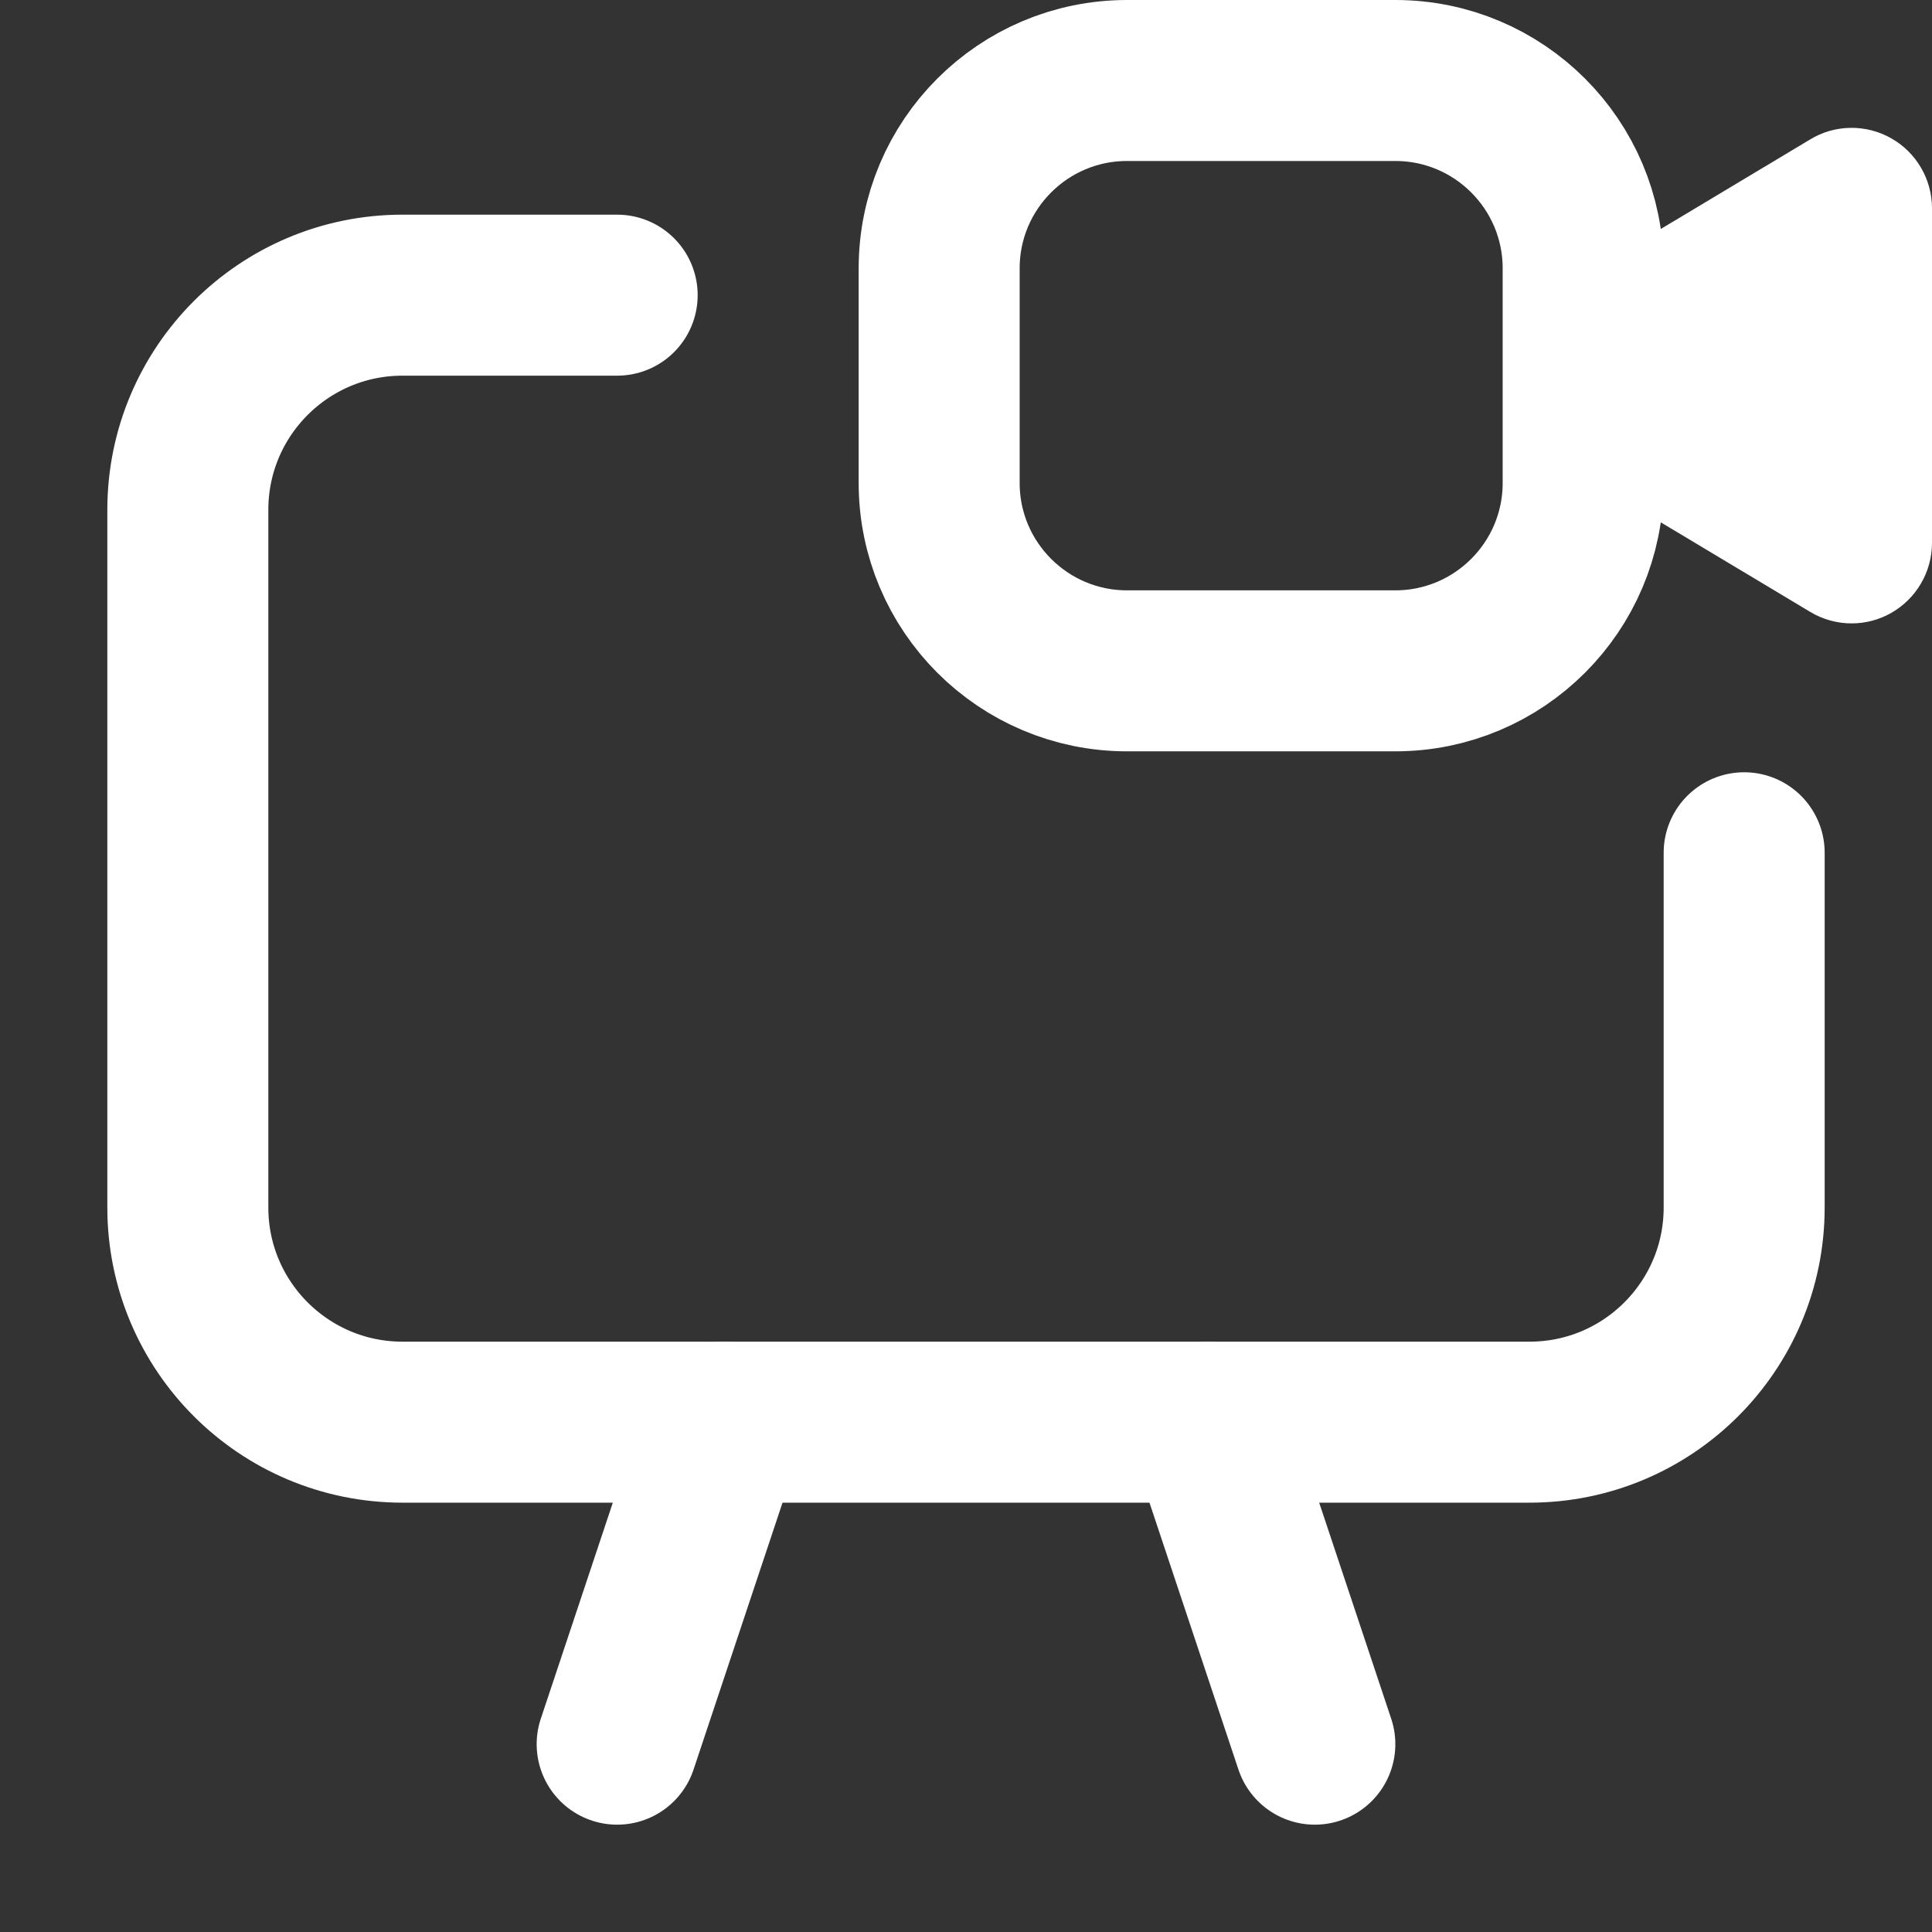
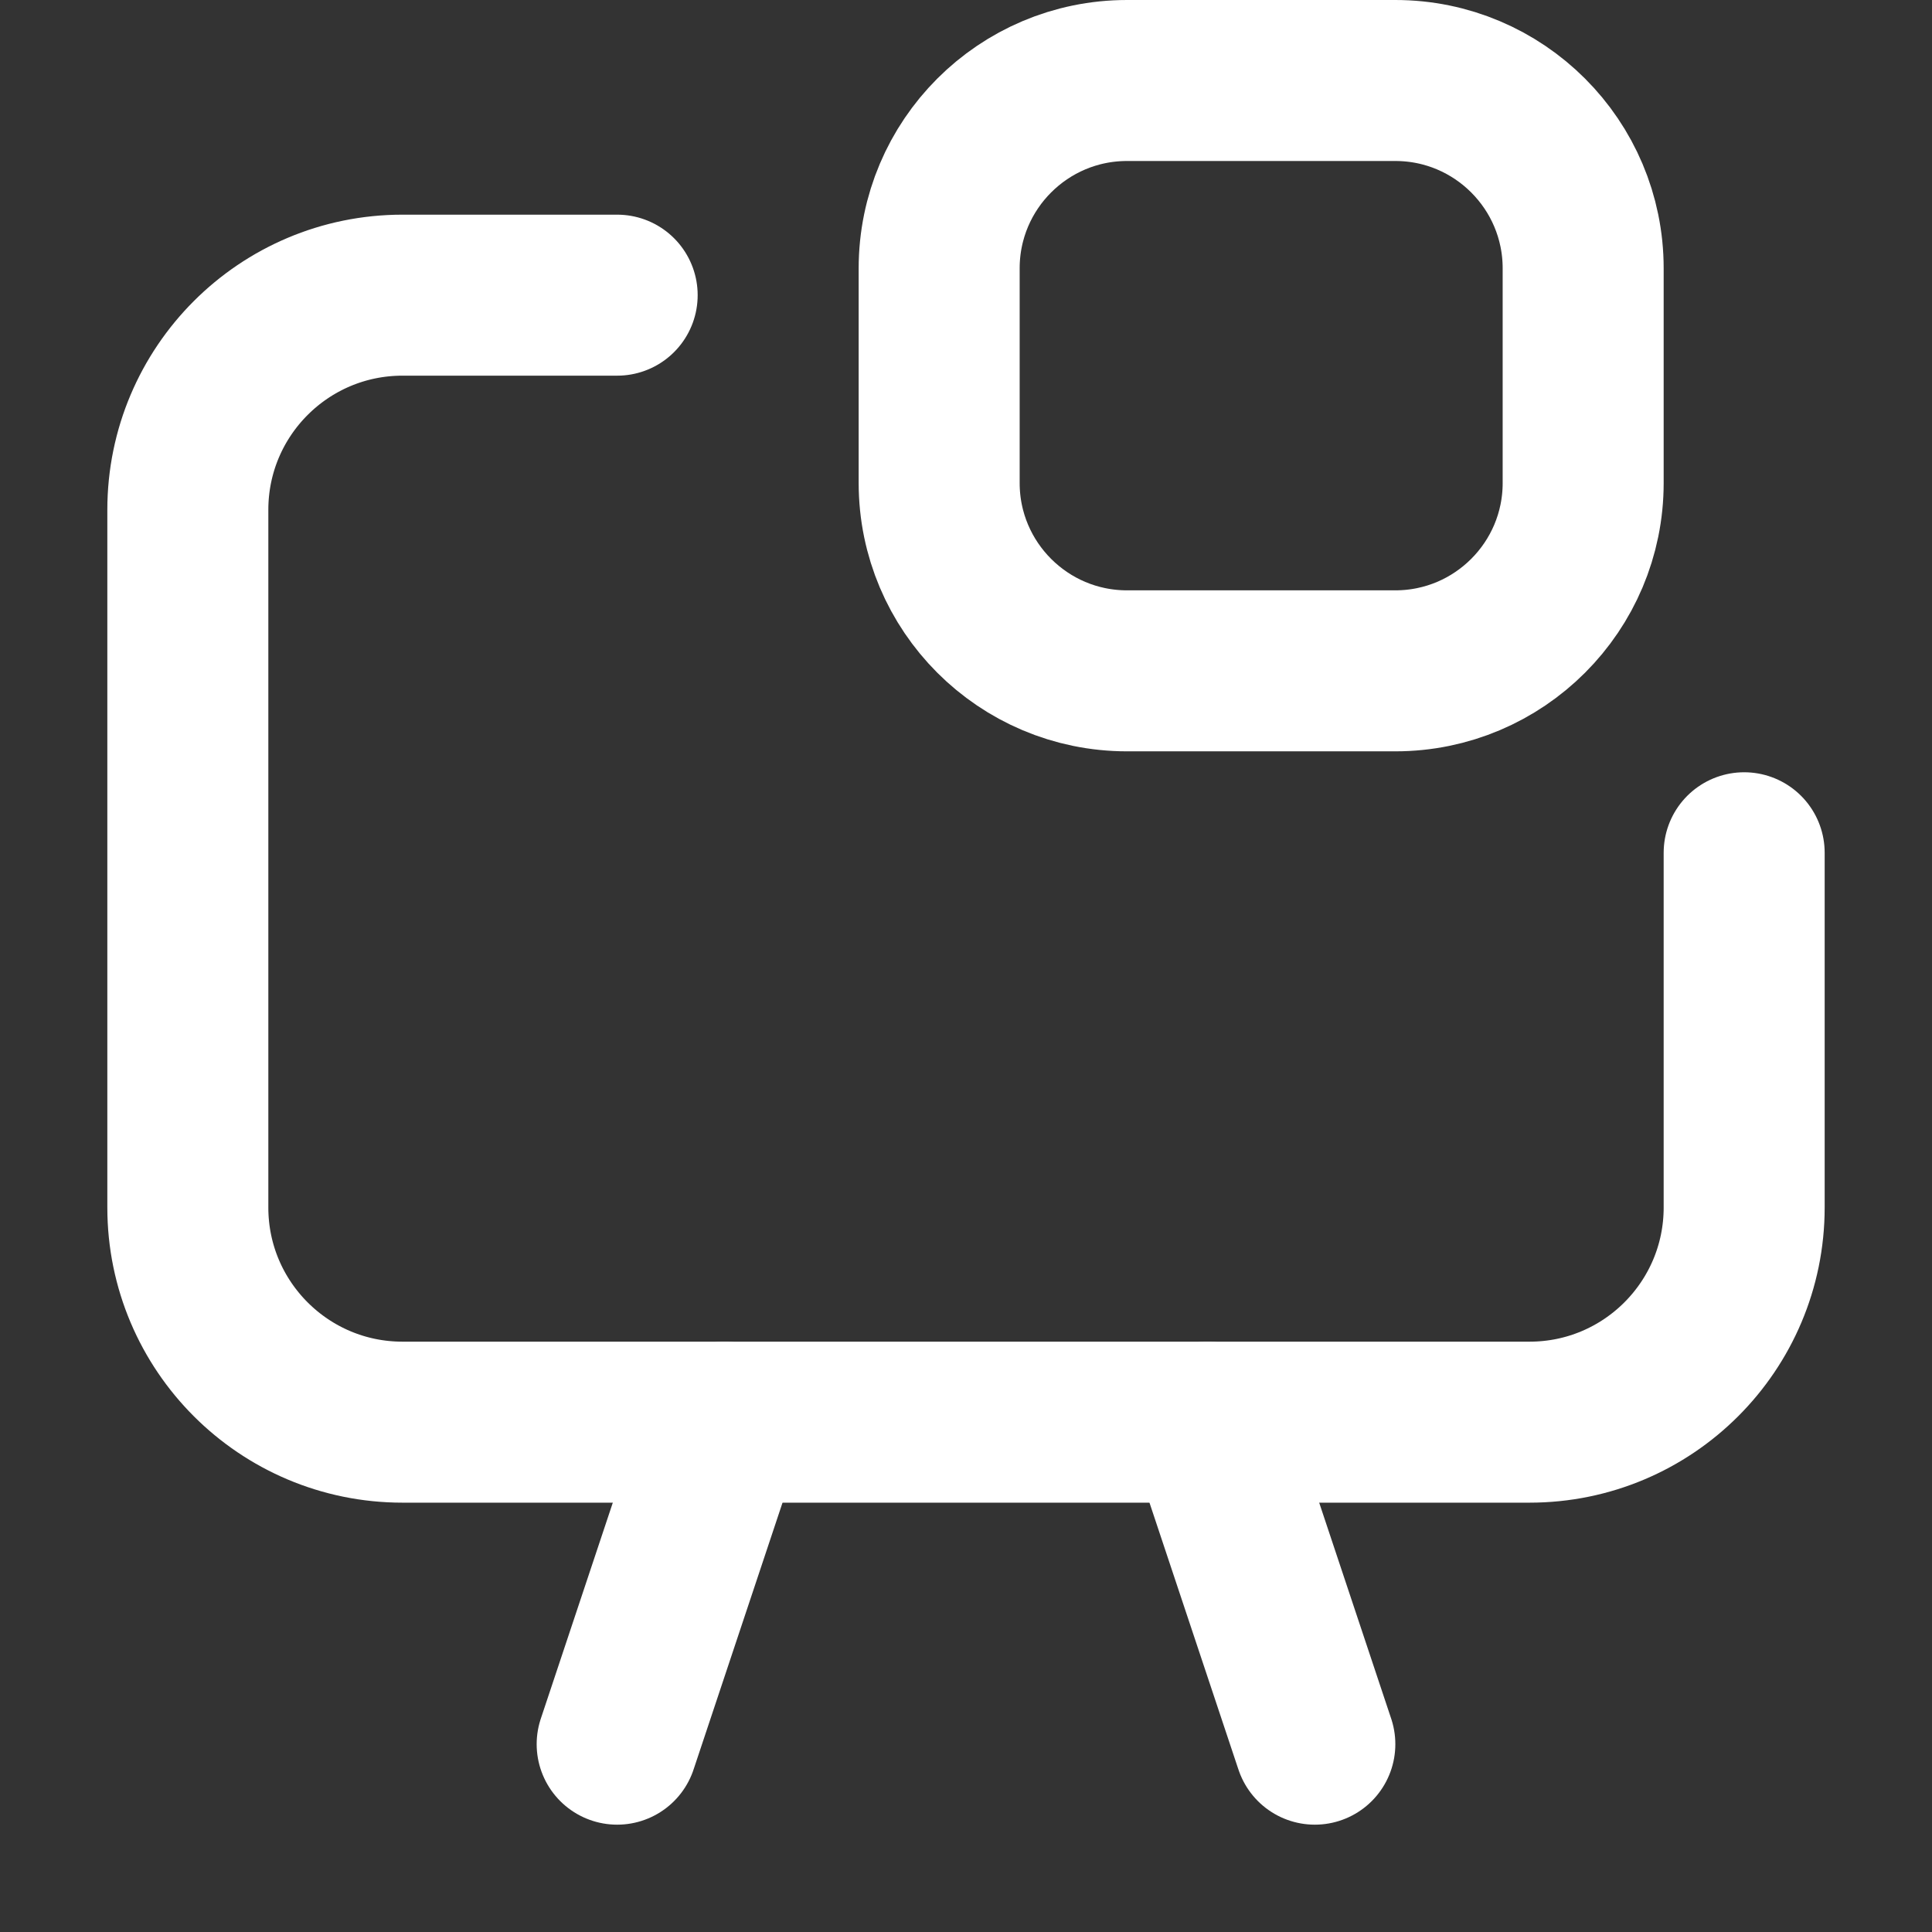
<svg xmlns="http://www.w3.org/2000/svg" height="18" width="18" viewBox="0 0 18 18">
  <rect x="0" y="0" width="18" height="18" fill="#333333" stroke="none" />
  <title>18 presentation screen video</title>
  <g stroke-linecap="round" stroke-width="1.5" fill="none" stroke="#ffffff" stroke-linejoin="round" class="nc-icon-wrapper">
    <path d="M5.75 16.25L6.75 13.25" data-color="color-2" />
    <path d="M12.25 16.25L11.25 13.25" data-color="color-2" />
    <path d="M13 0.75H10.5C9.534 0.75 8.75 1.534 8.75 2.5V4.5C8.75 5.466 9.534 6.25 10.5 6.25H13C13.966 6.25 14.75 5.466 14.75 4.5V2.5C14.75 1.534 13.966 0.75 13 0.75Z" data-color="color-2" />
-     <path d="M17.619 1.288C17.385 1.155 17.094 1.159 16.865 1.299L14.743 2.571C14.593 2.661 14.5 2.824 14.5 3V4C14.5 4.176 14.592 4.339 14.743 4.429L16.864 5.7C16.983 5.772 17.117 5.808 17.251 5.808C17.378 5.808 17.505 5.776 17.619 5.711C17.854 5.578 18 5.328 18 5.058V1.941C18 1.67 17.854 1.42 17.619 1.288Z" fill="#ffffff" data-color="color-2" data-stroke="none" stroke="none" />
    <path d="M5.75 2.75H3.75C2.645 2.75 1.75 3.646 1.75 4.75V11.25C1.75 12.354 2.645 13.25 3.75 13.25H14.25C15.355 13.25 16.25 12.354 16.25 11.25V7.945" />
  </g>
</svg>